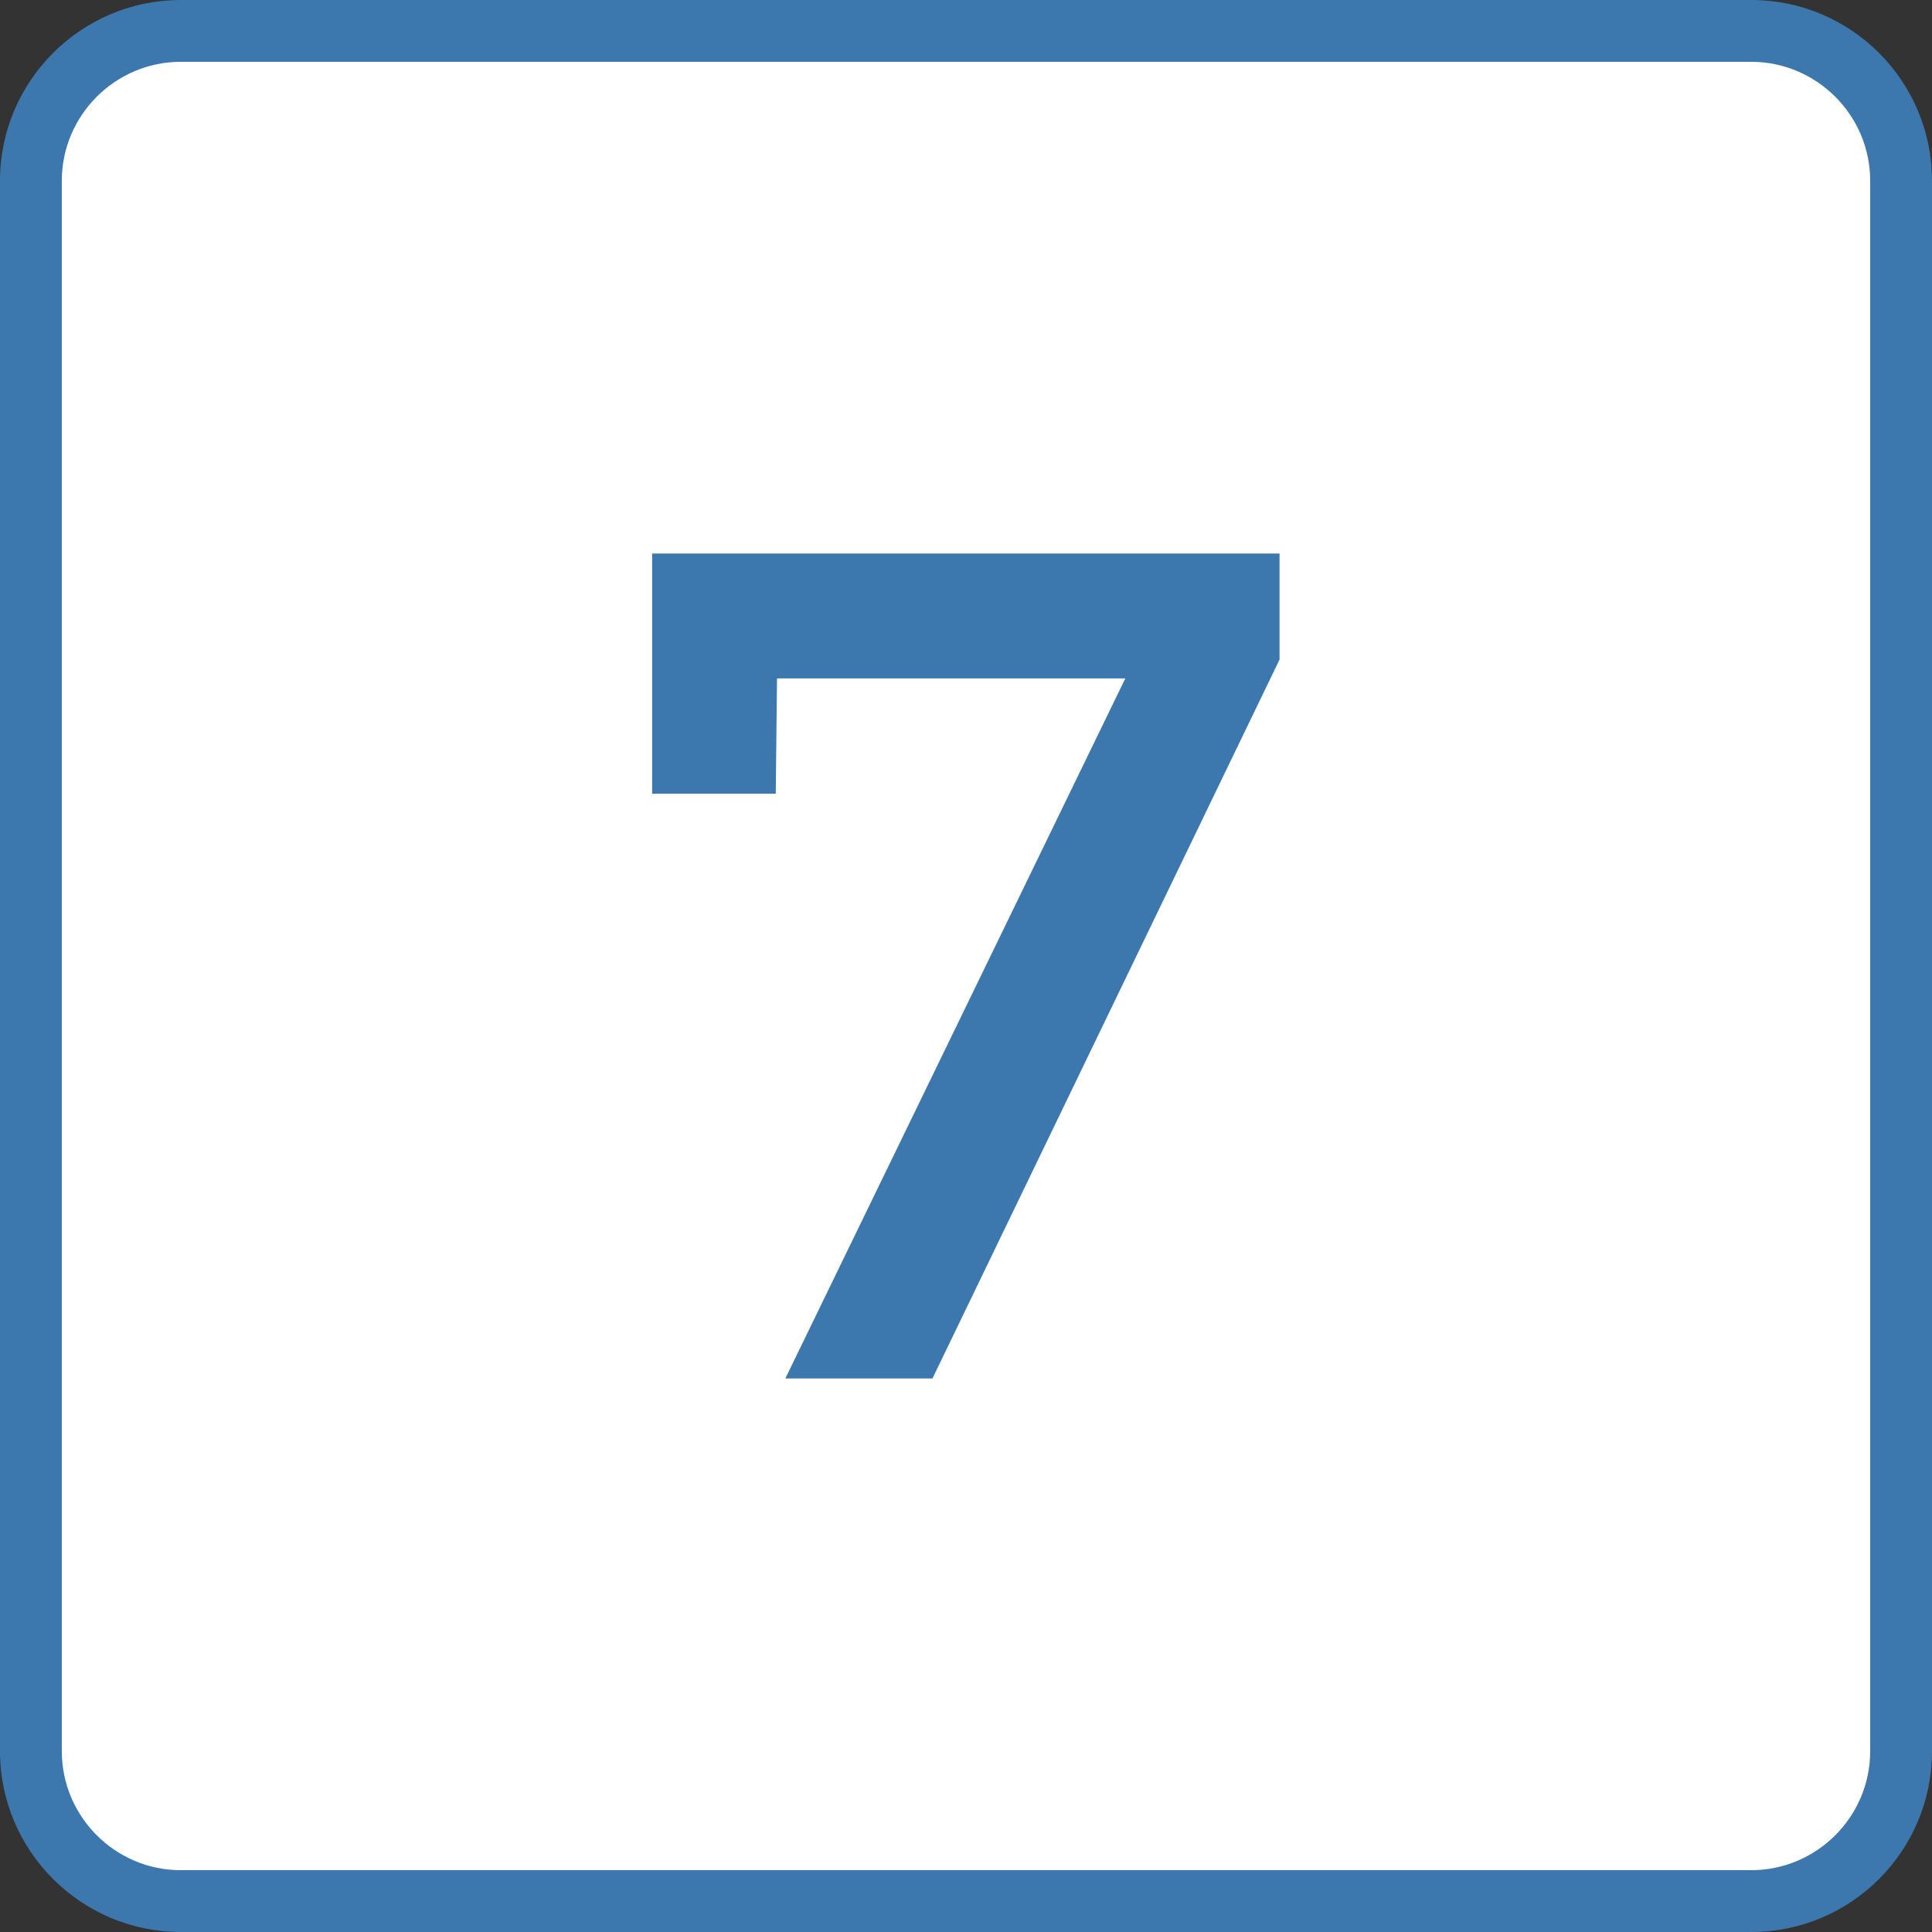
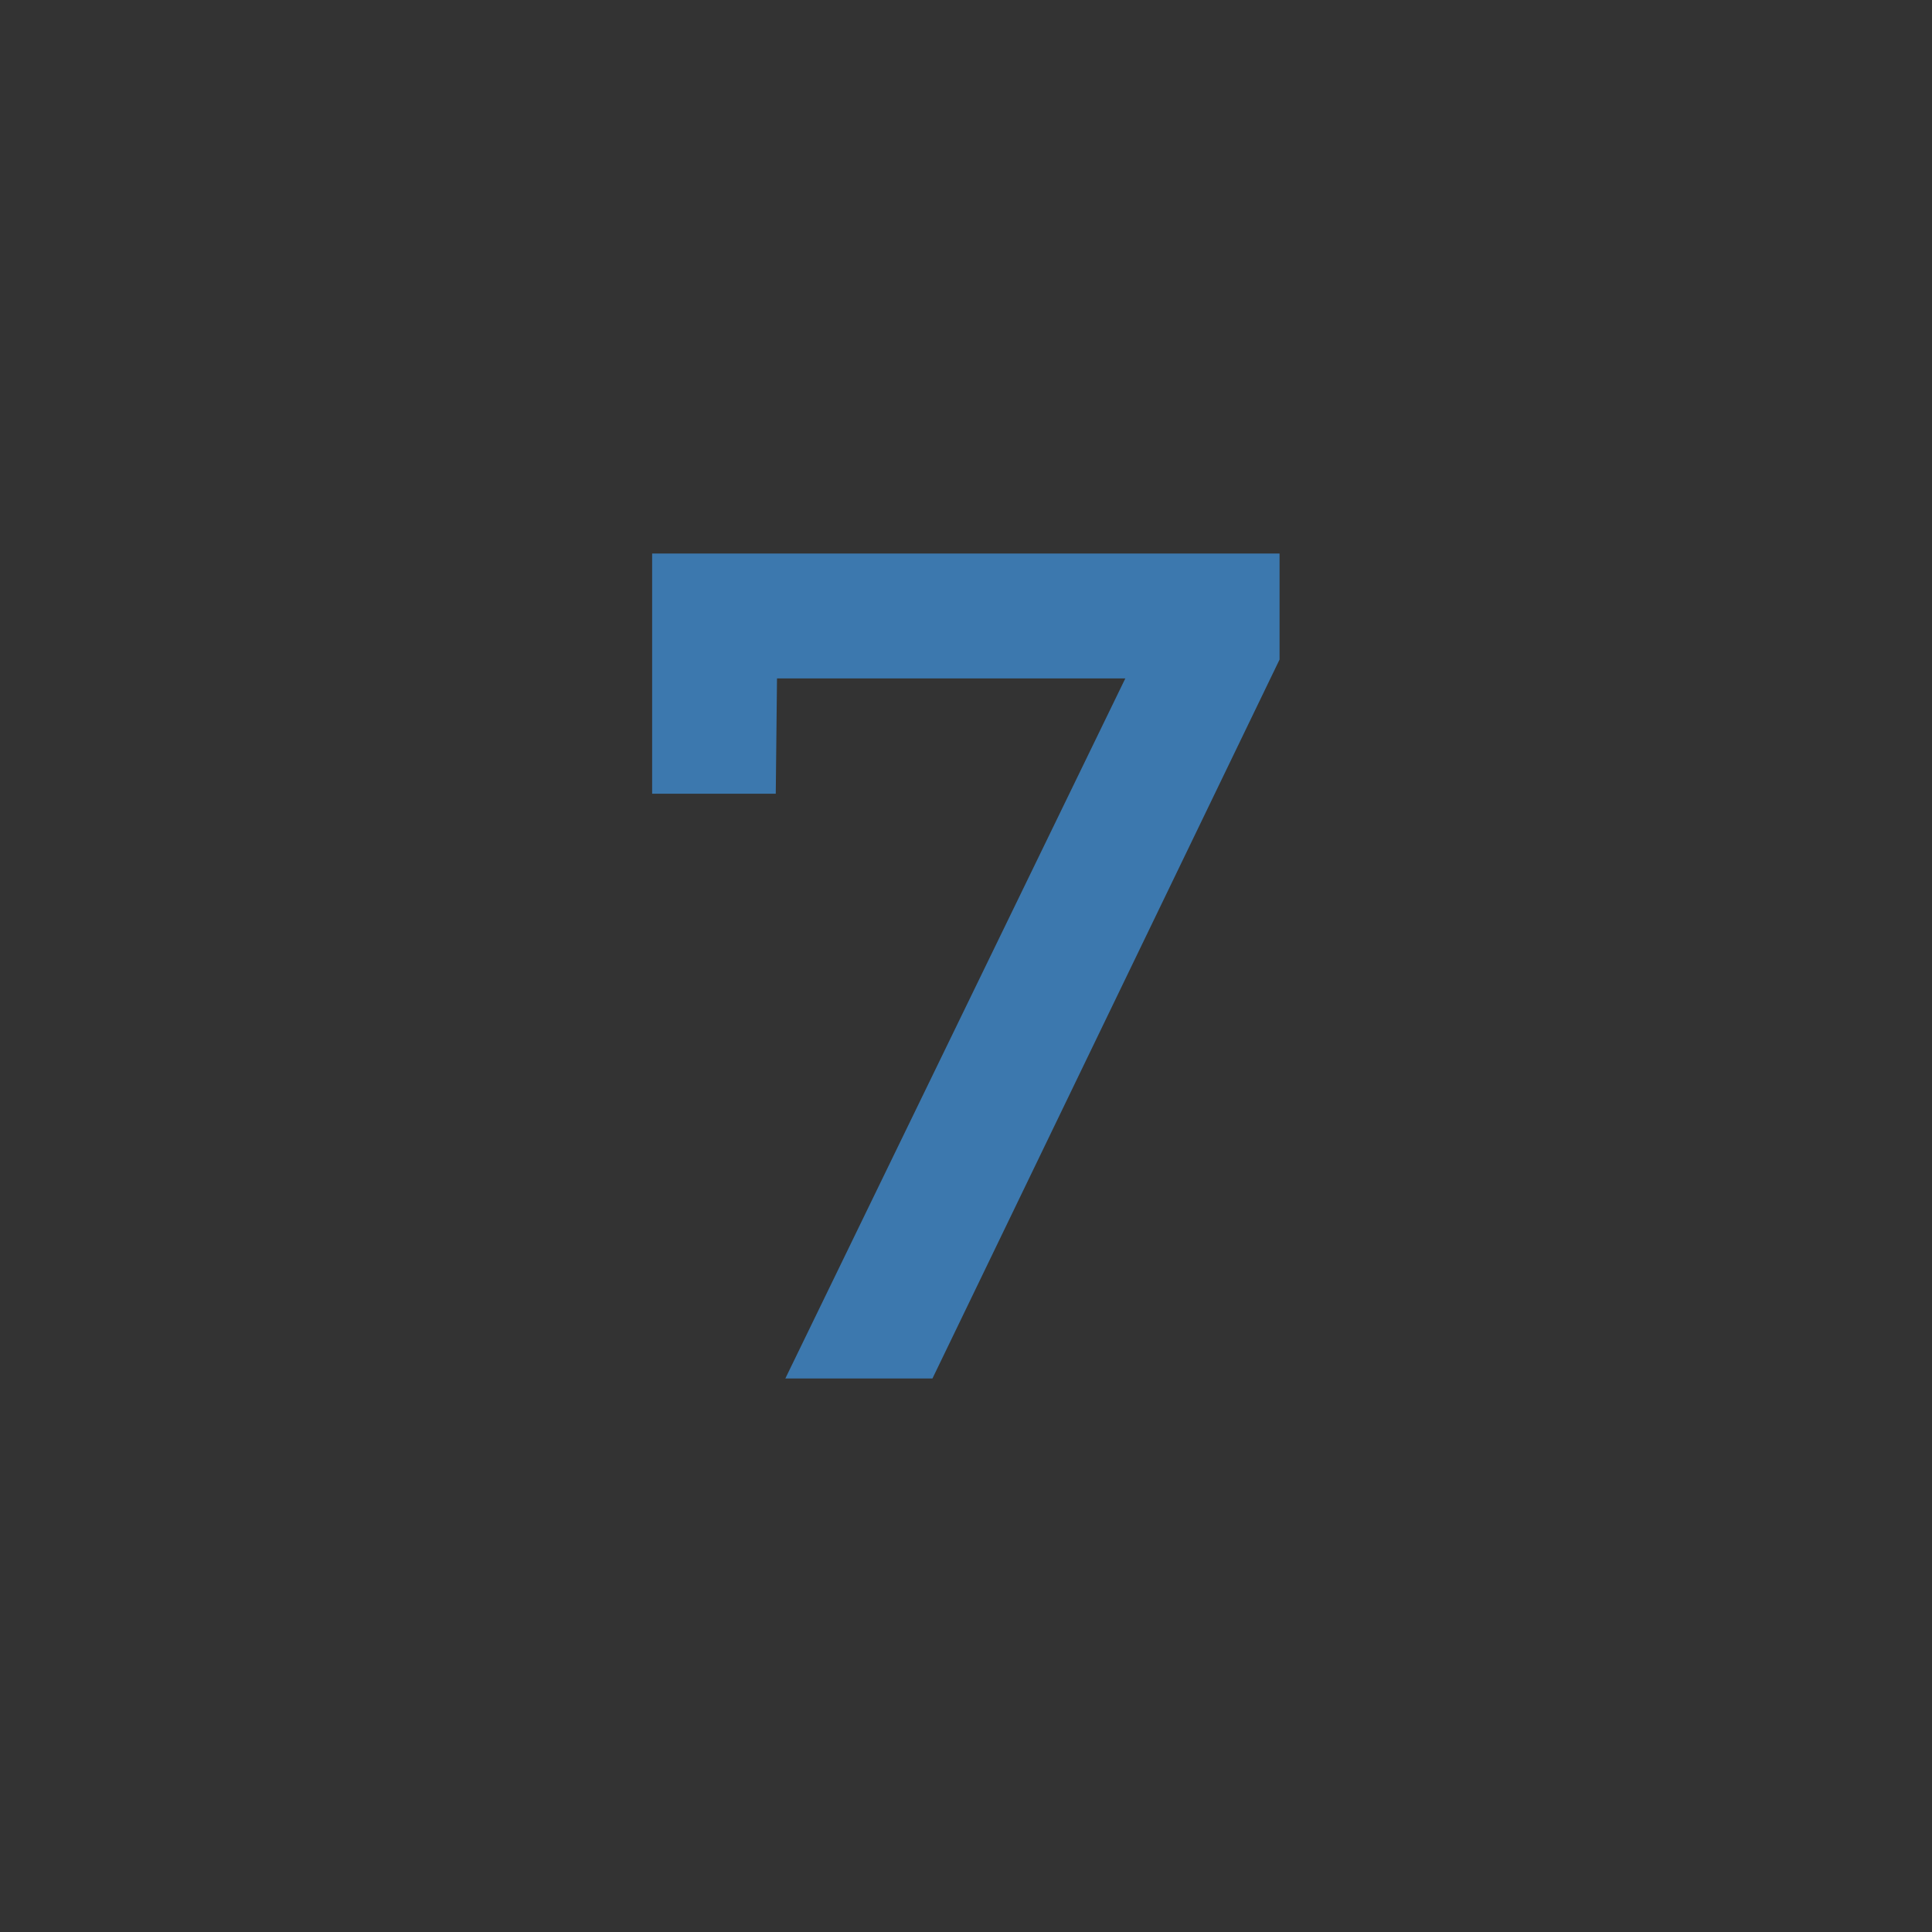
<svg xmlns="http://www.w3.org/2000/svg" id="Calque_1" data-name="Calque 1" viewBox="0 0 62.51 62.51">
  <rect x="0" y="0" width="62.51" height="62.51" fill="#333333" stroke="none" />
  <defs>
    <style>      .cls-1 {        fill: #fff;      }      .cls-2 {        fill: #3c78ae;      }    </style>
  </defs>
  <g>
-     <rect class="cls-1" x="1" y="1" width="60.51" height="60.51" rx="4.85" ry="4.85" />
-     <path class="cls-2" d="M56.66,62.51H5.85C2.63,62.51,0,59.89,0,56.66V5.85C0,2.62,2.63,0,5.85,0h50.81C59.89,0,62.51,2.62,62.51,5.85v50.81c0,3.23-2.62,5.85-5.85,5.85ZM5.85,2c-2.12,0-3.85,1.73-3.85,3.85v50.81c0,2.12,1.73,3.85,3.85,3.85h50.81c2.12,0,3.85-1.73,3.85-3.85V5.85c0-2.12-1.73-3.85-3.85-3.85H5.85Z" />
-   </g>
+     </g>
  <path class="cls-2" d="M41.4,17.91v3.43l-11.23,23.26h-4.76l11-22.65h-11.27l-.04,3.73h-4v-7.77h20.29Z" />
</svg>